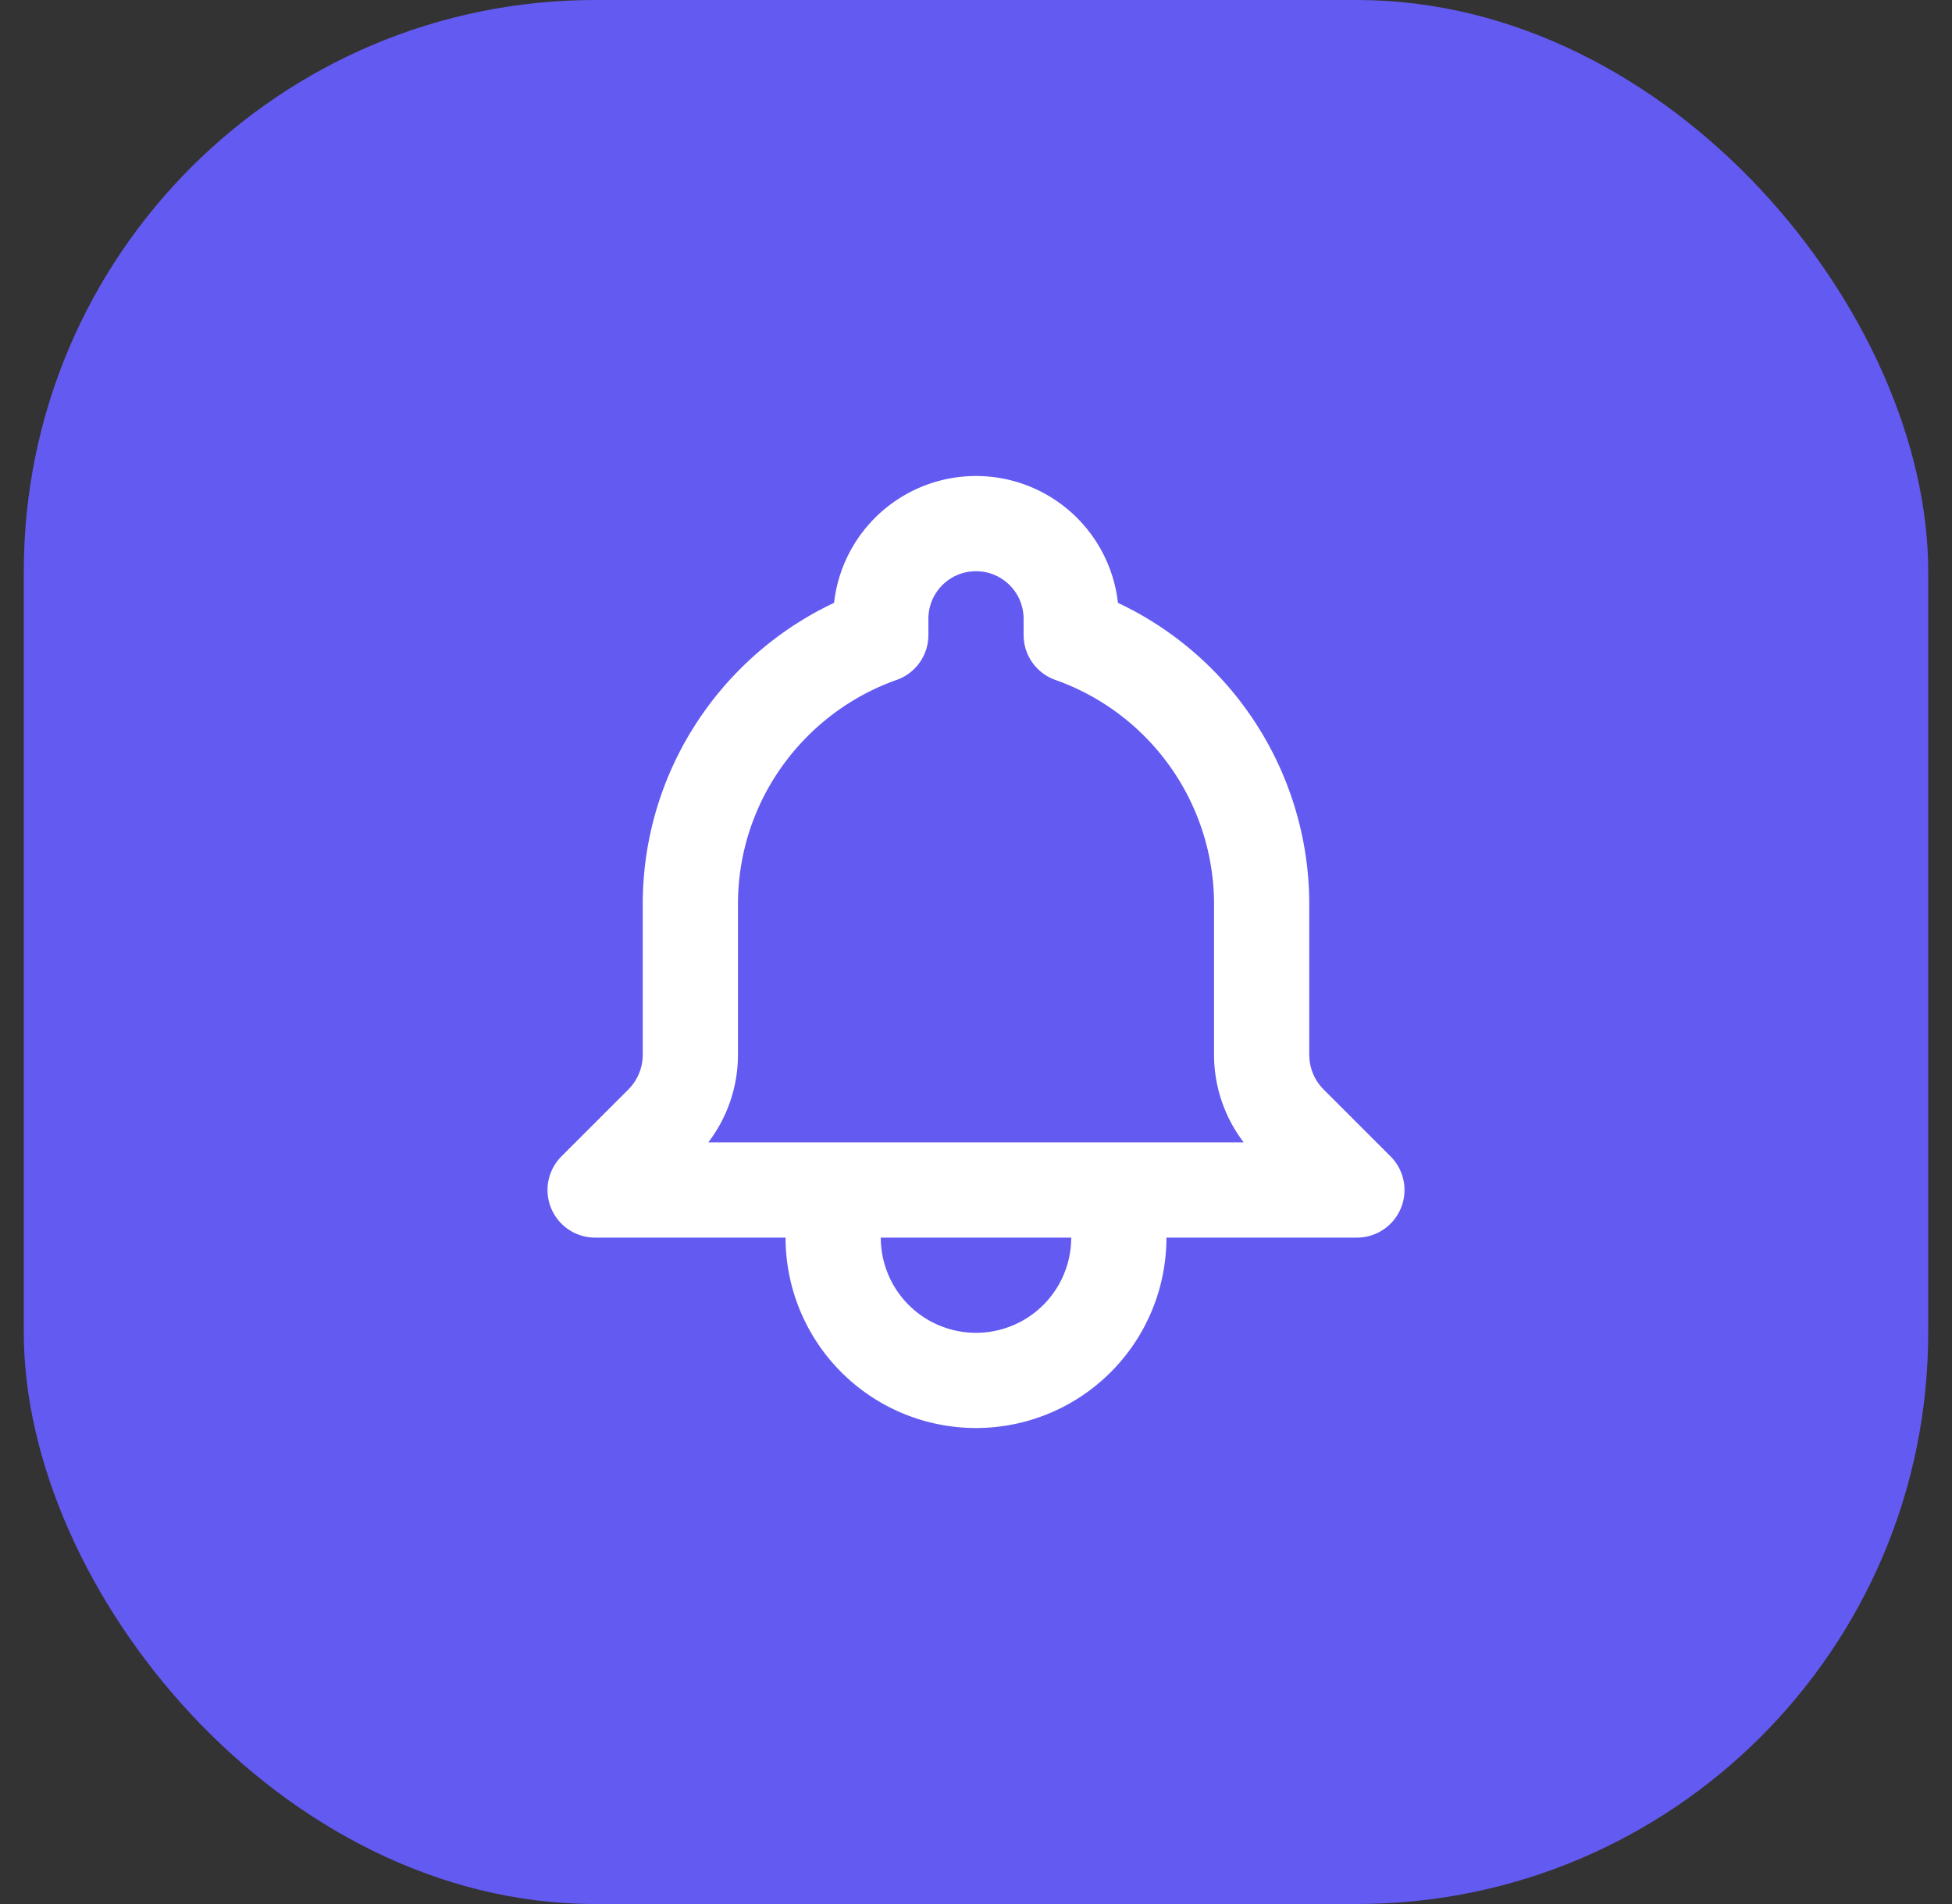
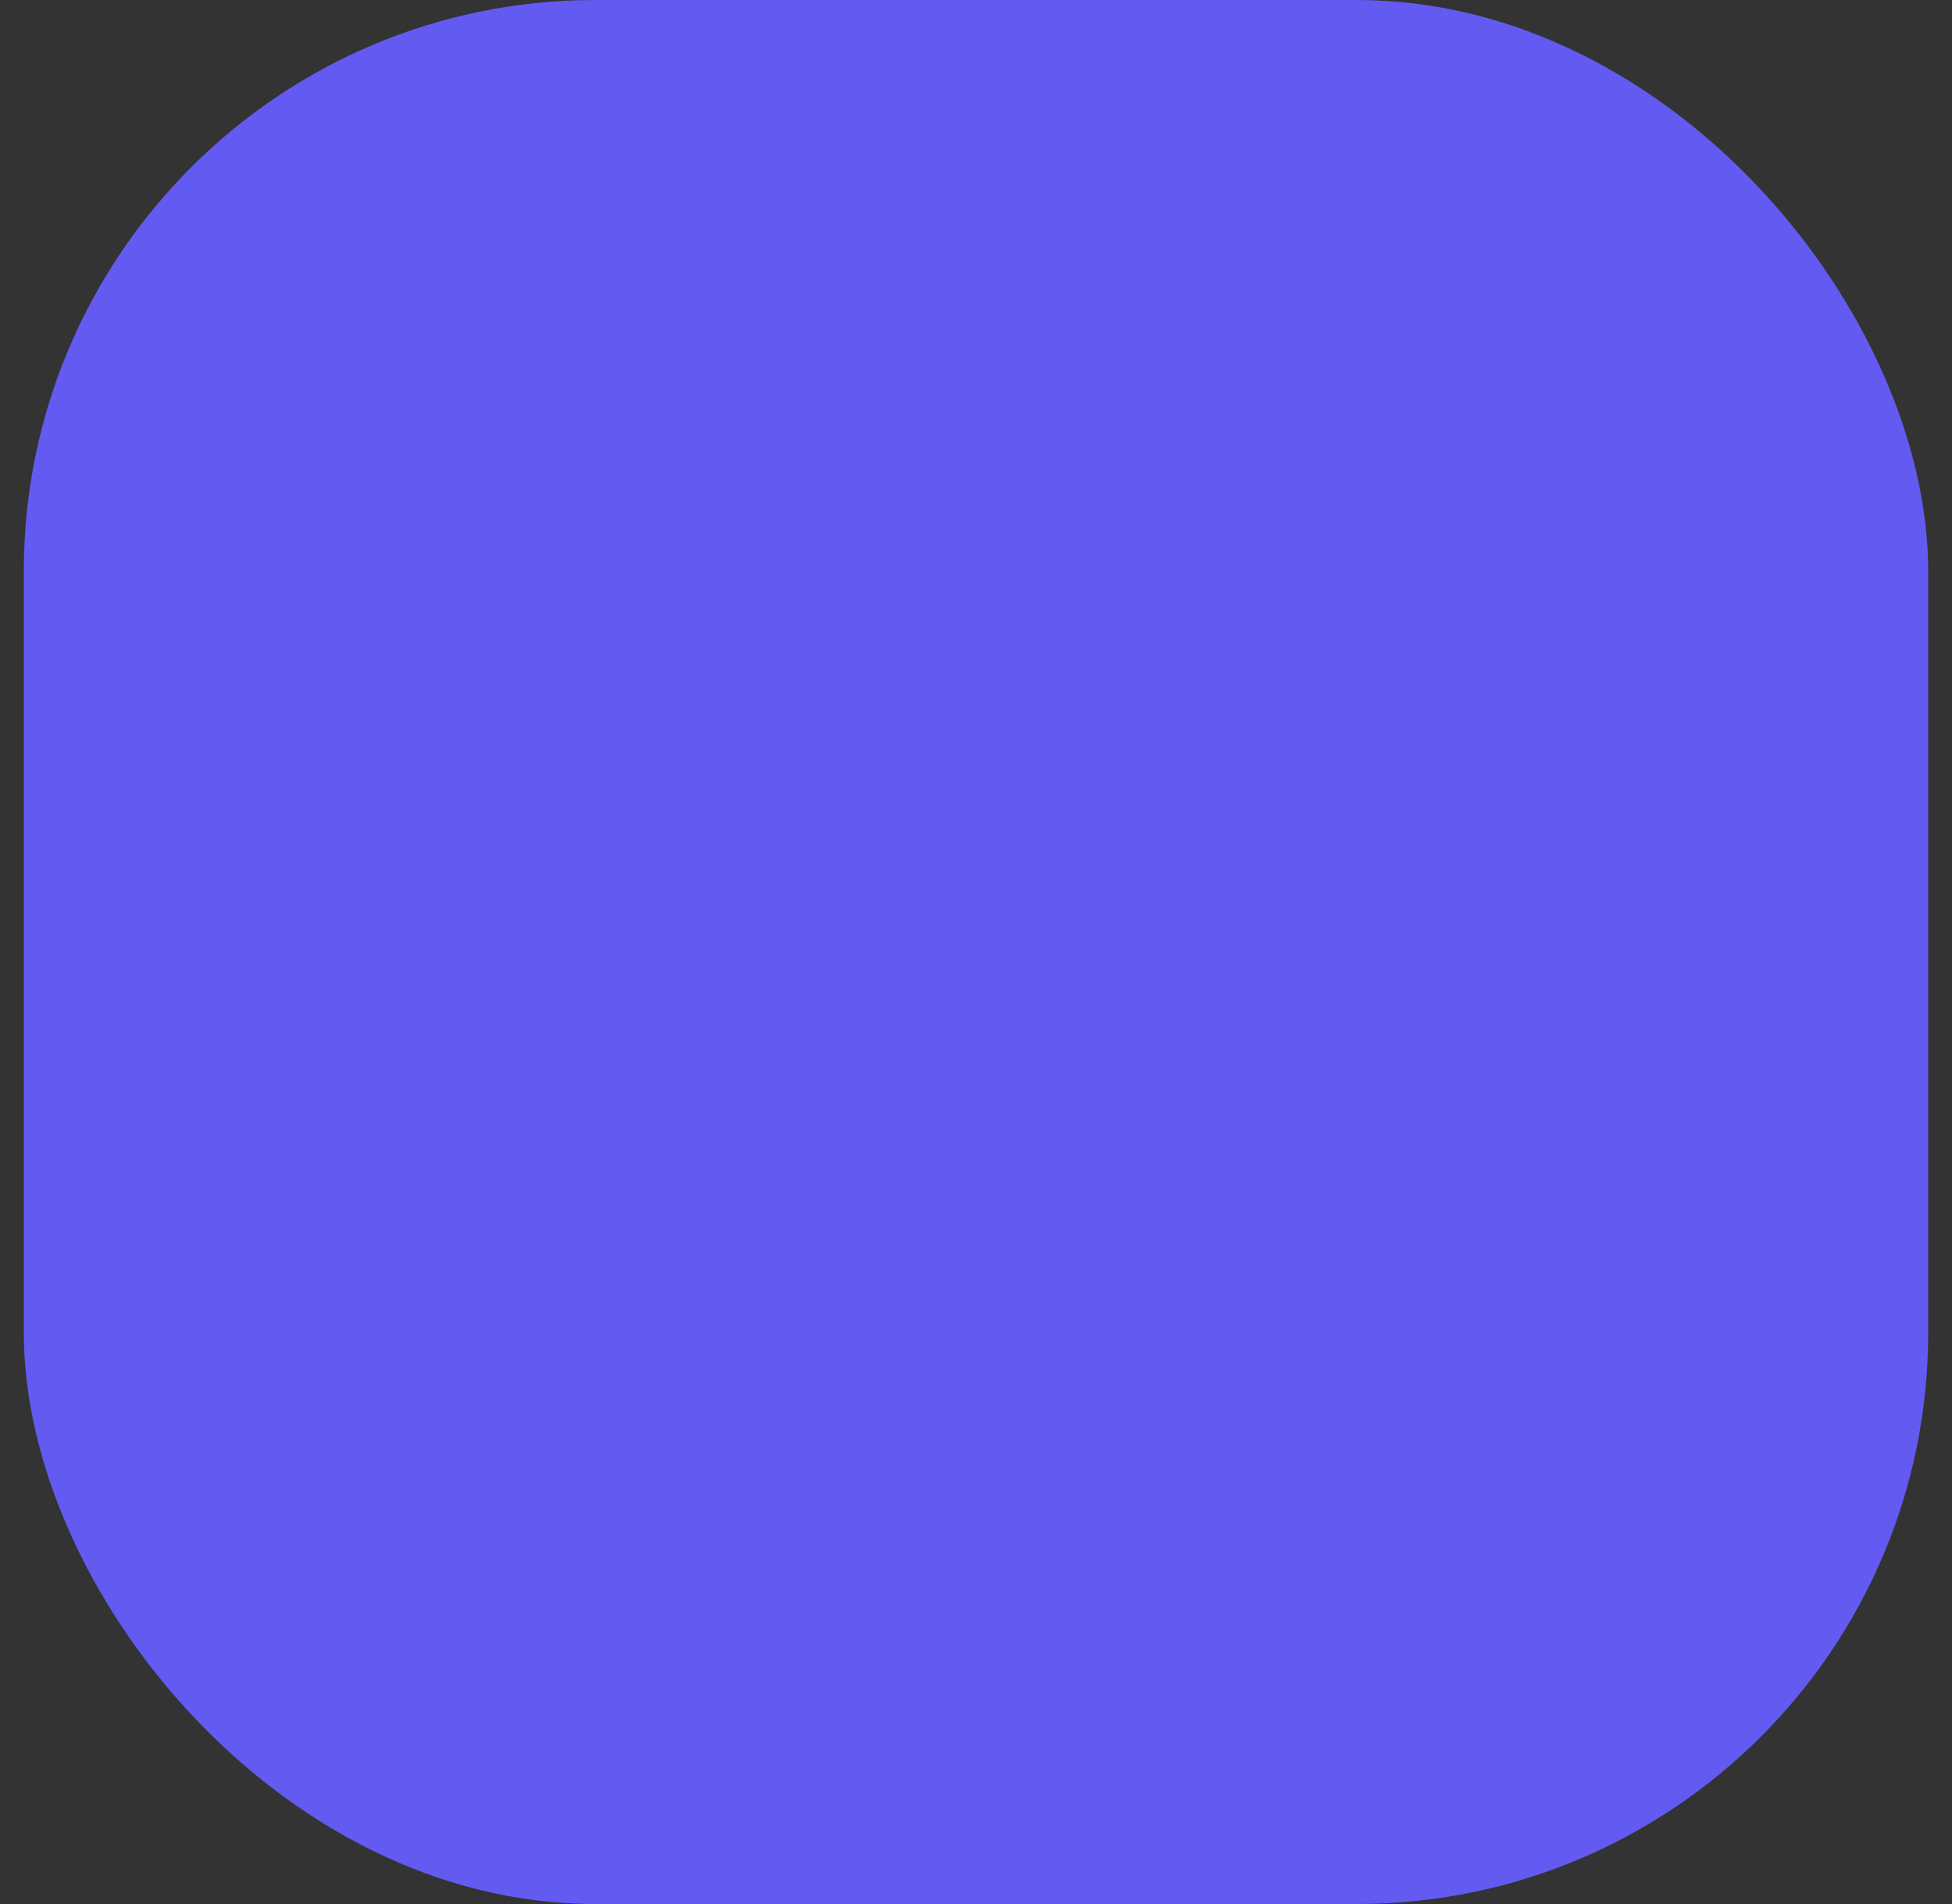
<svg xmlns="http://www.w3.org/2000/svg" width="41" height="40" fill="none">
  <rect width="100%" height="100%" fill="#333333" stroke="none" />
  <rect width="40" height="40" x=".5" fill="#635AF1" rx="12" />
-   <path stroke="#fff" stroke-linecap="round" stroke-linejoin="round" stroke-width="2" d="M23.5 25h5l-1.405-1.405a2.032 2.032 0 0 1-.595-1.436V19a6.003 6.003 0 0 0-4-5.659V13a2 2 0 1 0-4 0v.341c-2.33.824-4 3.047-4 5.659v3.159c0 .538-.214 1.055-.595 1.436L12.5 25h5m6 0v1a3 3 0 1 1-6 0v-1m6 0h-6" />
</svg>